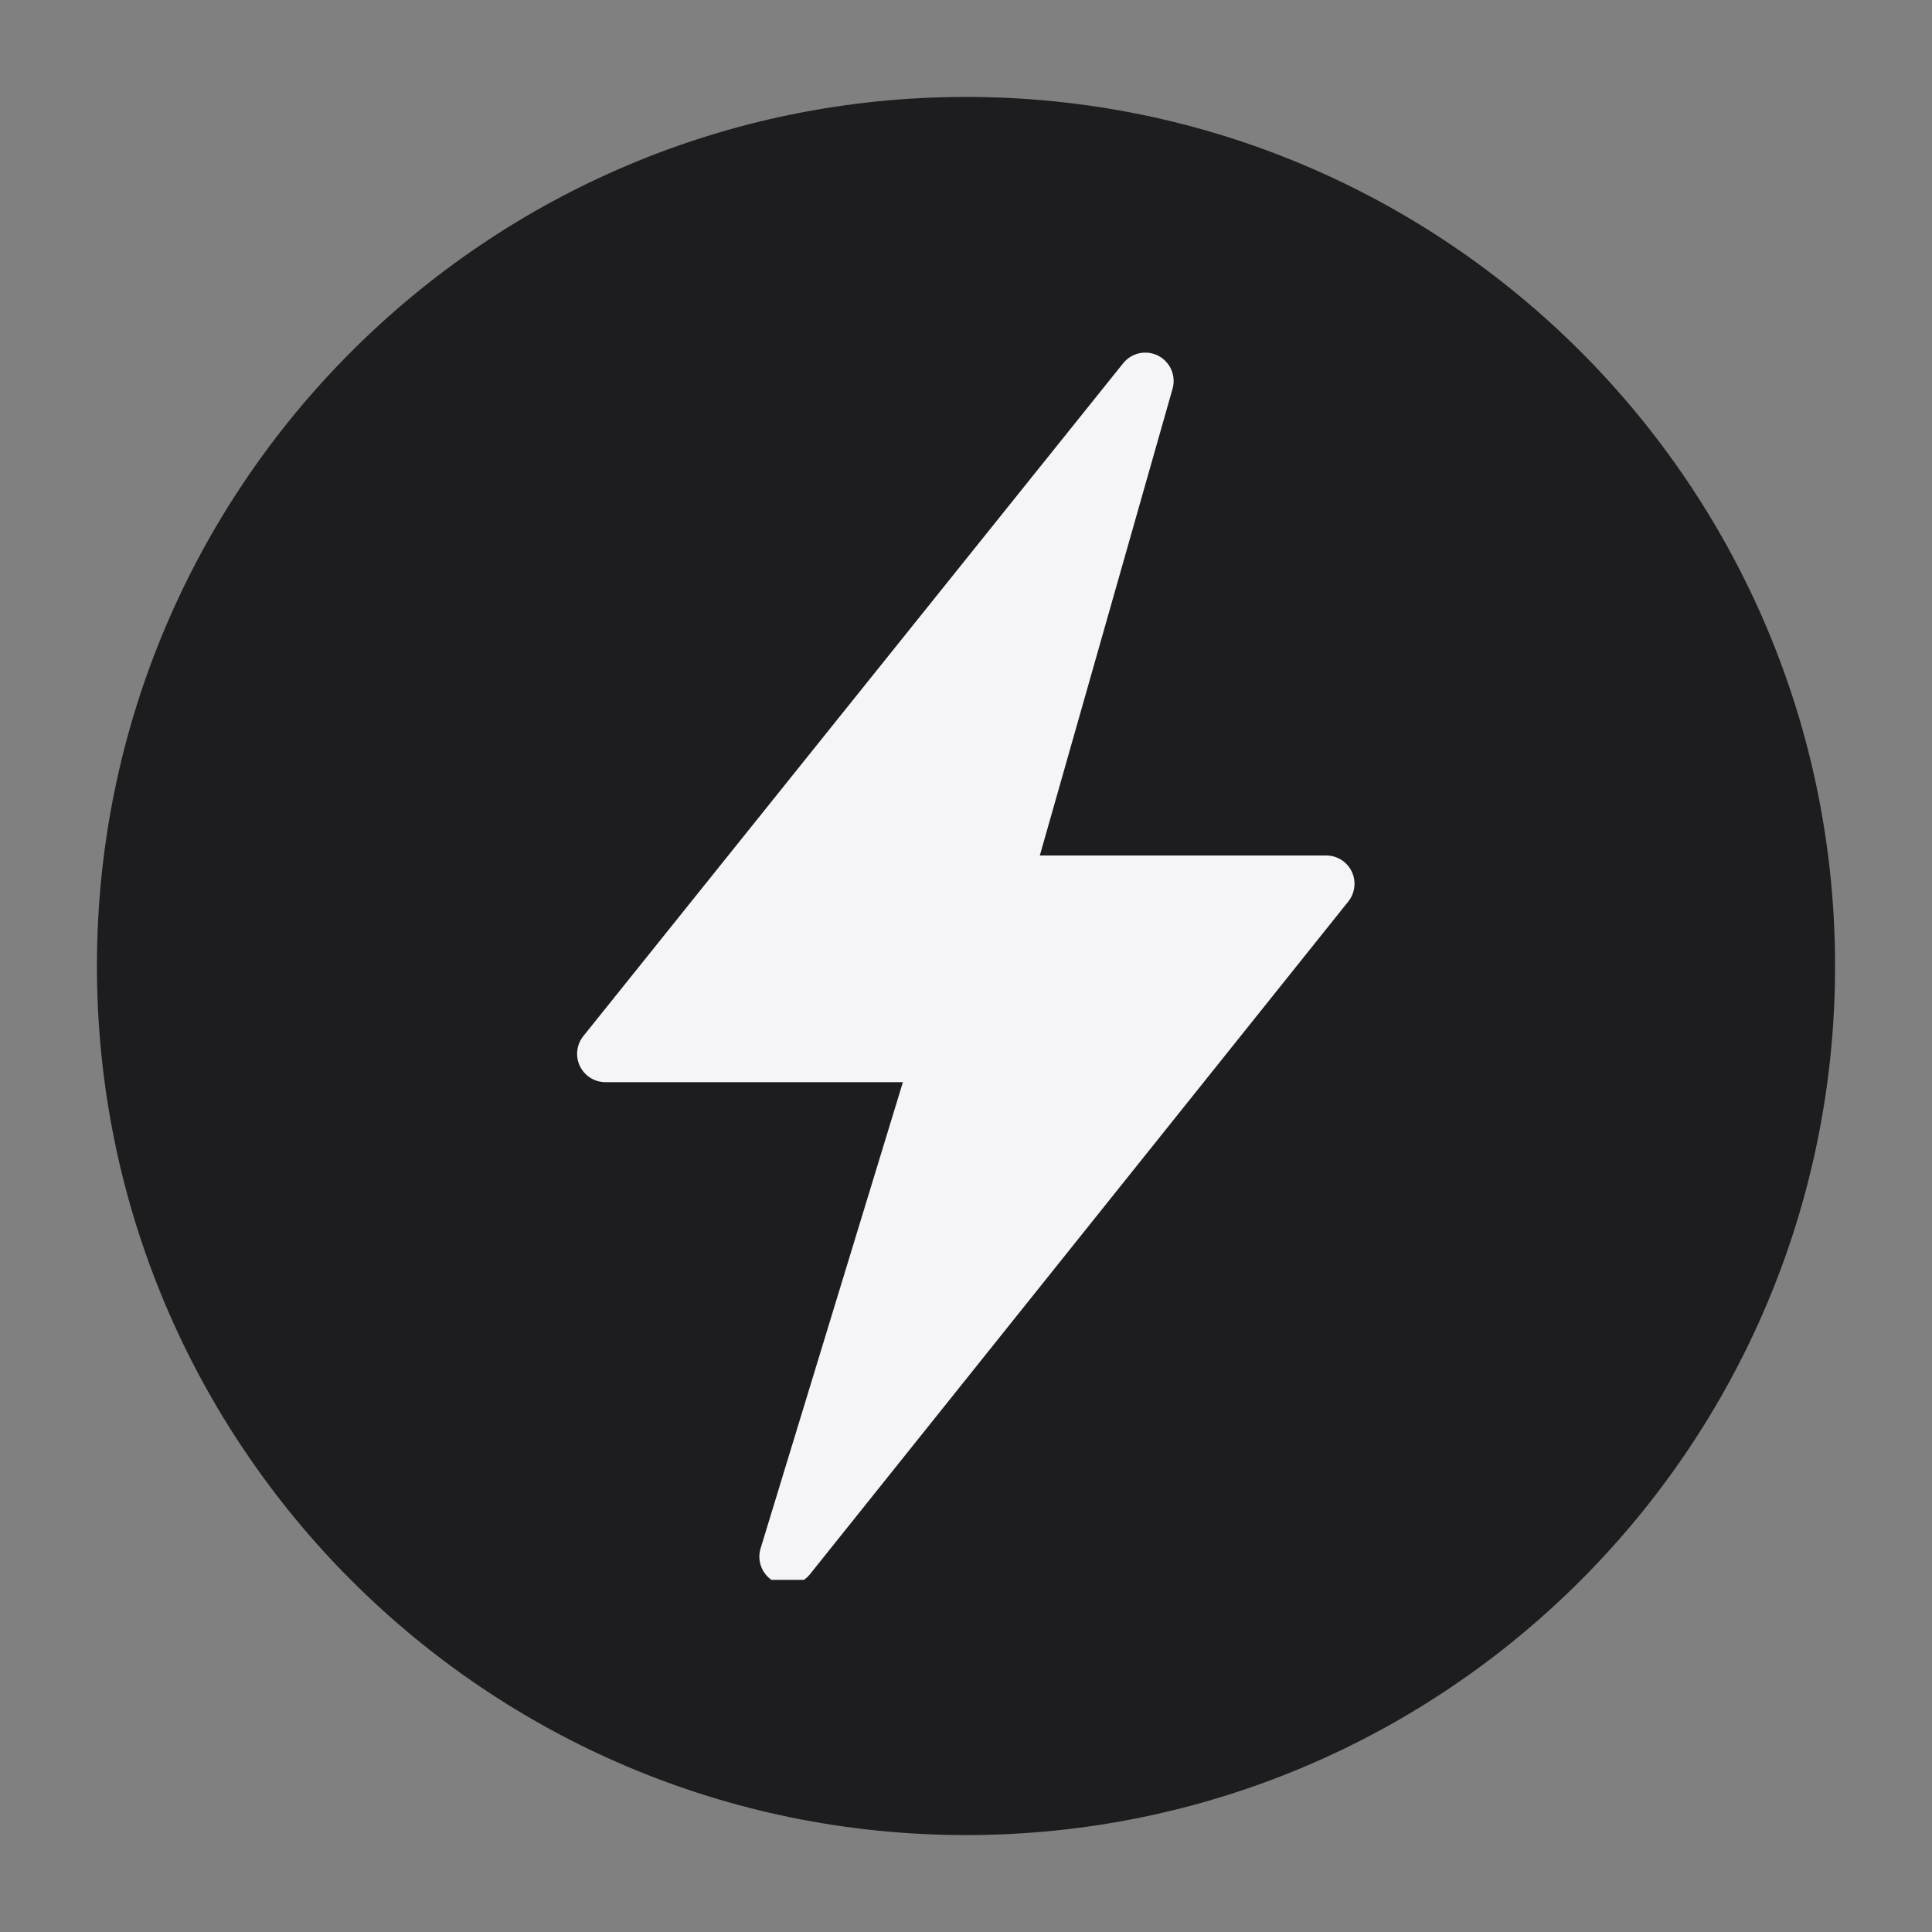
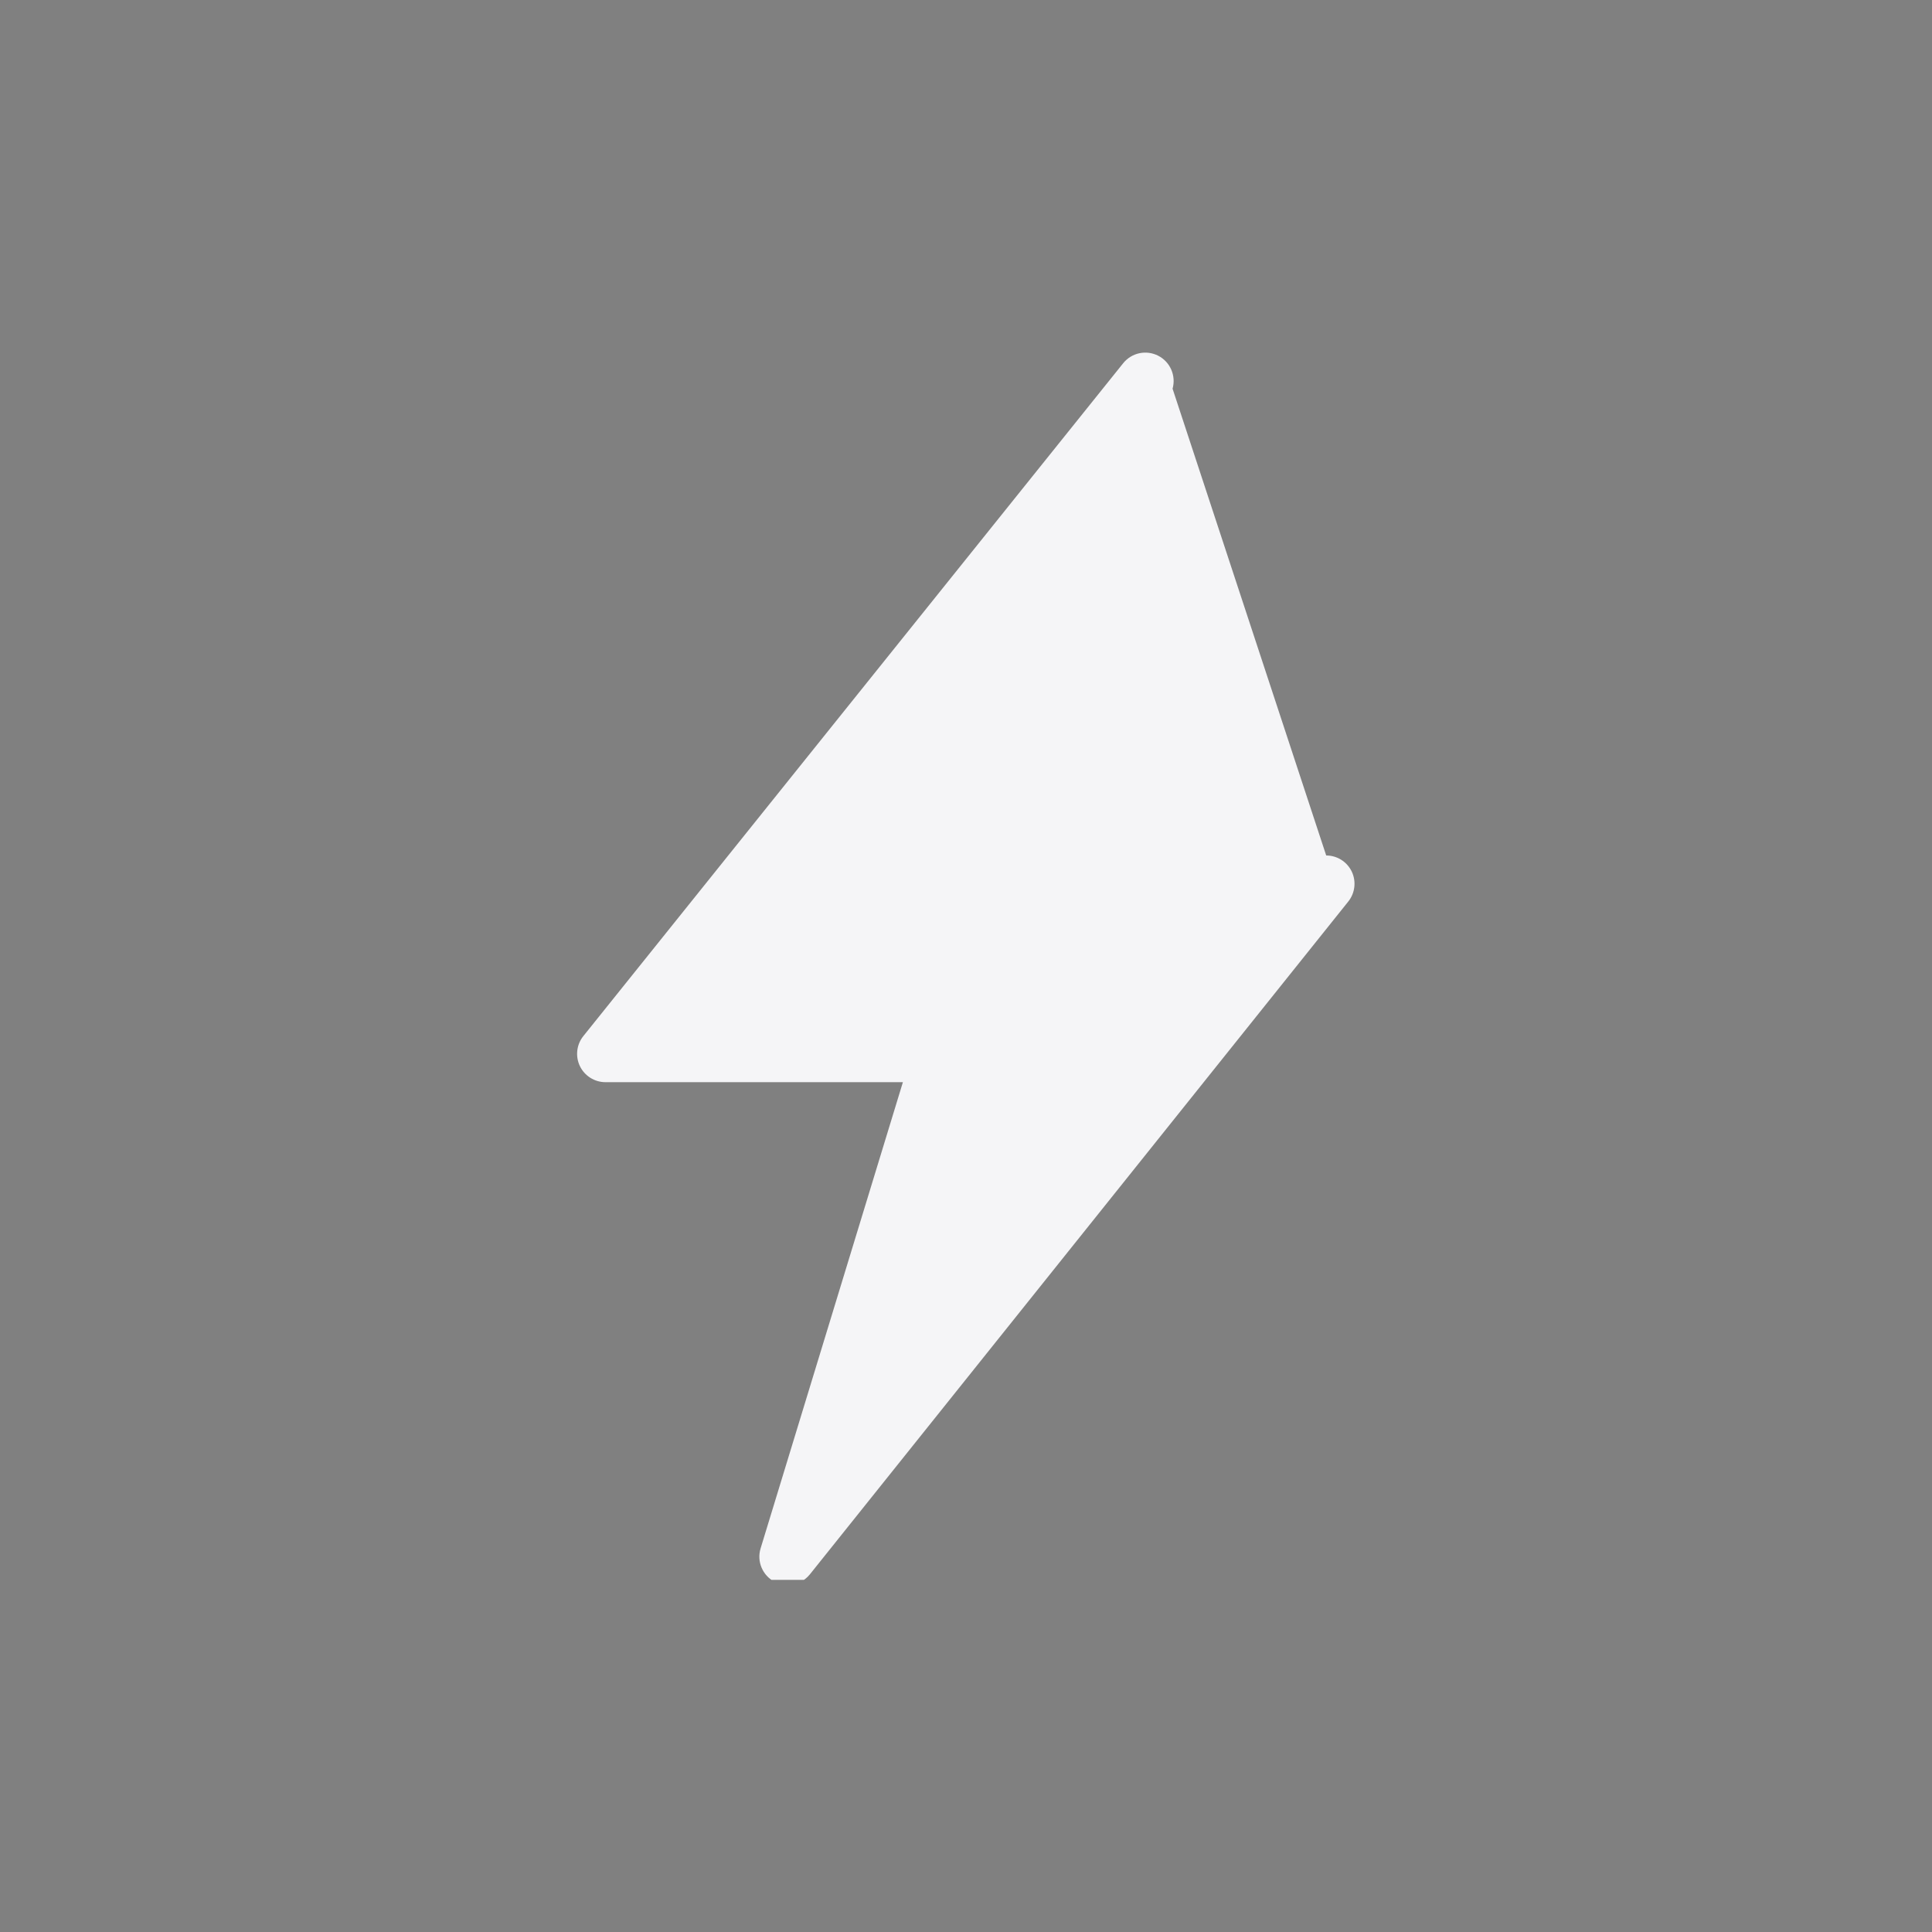
<svg xmlns="http://www.w3.org/2000/svg" version="1.0" preserveAspectRatio="xMidYMid meet" height="240" viewBox="0 0 180 180" zoomAndPan="magnify" width="240">
  <rect x="0" y="0" width="180" height="180" fill="#808080" stroke="none" />
  <defs>
    <clipPath id="6325e12dcd">
      <path clip-rule="nonzero" d="M 9.031 9.031 L 170.969 9.031 L 170.969 170.969 L 9.031 170.969 Z M 9.031 9.031" />
    </clipPath>
    <clipPath id="6555a15e93">
-       <path clip-rule="nonzero" d="M 90 9.031 C 45.281 9.031 9.031 45.281 9.031 90 C 9.031 134.719 45.281 170.969 90 170.969 C 134.719 170.969 170.969 134.719 170.969 90 C 170.969 45.281 134.719 9.031 90 9.031 Z M 90 9.031" />
-     </clipPath>
+       </clipPath>
    <clipPath id="b9dc9ad508">
      <path clip-rule="nonzero" d="M 53.379 32.441 L 126.879 32.441 L 126.879 147.191 L 53.379 147.191 Z M 53.379 32.441" />
    </clipPath>
  </defs>
  <g clip-path="url(#6325e12dcd)">
    <g clip-path="url(#6555a15e93)">
      <path fill-rule="nonzero" fill-opacity="1" d="M 9.031 9.031 L 170.969 9.031 L 170.969 170.969 L 9.031 170.969 Z M 9.031 9.031" fill="#1d1d1f" />
    </g>
  </g>
  <g clip-path="url(#b9dc9ad508)">
-     <path fill-rule="nonzero" fill-opacity="1" d="M 73.387 147.672 C 72.969 147.672 72.547 147.574 72.156 147.367 C 71.039 146.773 70.492 145.473 70.863 144.262 L 84.121 100.824 L 56.41 100.824 C 55.391 100.824 54.469 100.238 54.027 99.328 C 53.59 98.41 53.711 97.324 54.348 96.531 L 104.645 33.84 C 105.434 32.859 106.797 32.57 107.918 33.148 C 109.031 33.723 109.586 35.008 109.246 36.215 L 96.879 79.703 L 123.559 79.703 C 124.574 79.703 125.496 80.281 125.938 81.199 C 126.375 82.113 126.25 83.199 125.617 83.992 L 75.453 146.68 C 74.934 147.324 74.168 147.672 73.387 147.672 Z M 73.387 147.672" fill="#f5f5f7" />
+     <path fill-rule="nonzero" fill-opacity="1" d="M 73.387 147.672 C 72.969 147.672 72.547 147.574 72.156 147.367 C 71.039 146.773 70.492 145.473 70.863 144.262 L 84.121 100.824 L 56.41 100.824 C 55.391 100.824 54.469 100.238 54.027 99.328 C 53.59 98.41 53.711 97.324 54.348 96.531 L 104.645 33.84 C 105.434 32.859 106.797 32.57 107.918 33.148 C 109.031 33.723 109.586 35.008 109.246 36.215 L 123.559 79.703 C 124.574 79.703 125.496 80.281 125.938 81.199 C 126.375 82.113 126.25 83.199 125.617 83.992 L 75.453 146.68 C 74.934 147.324 74.168 147.672 73.387 147.672 Z M 73.387 147.672" fill="#f5f5f7" />
  </g>
</svg>